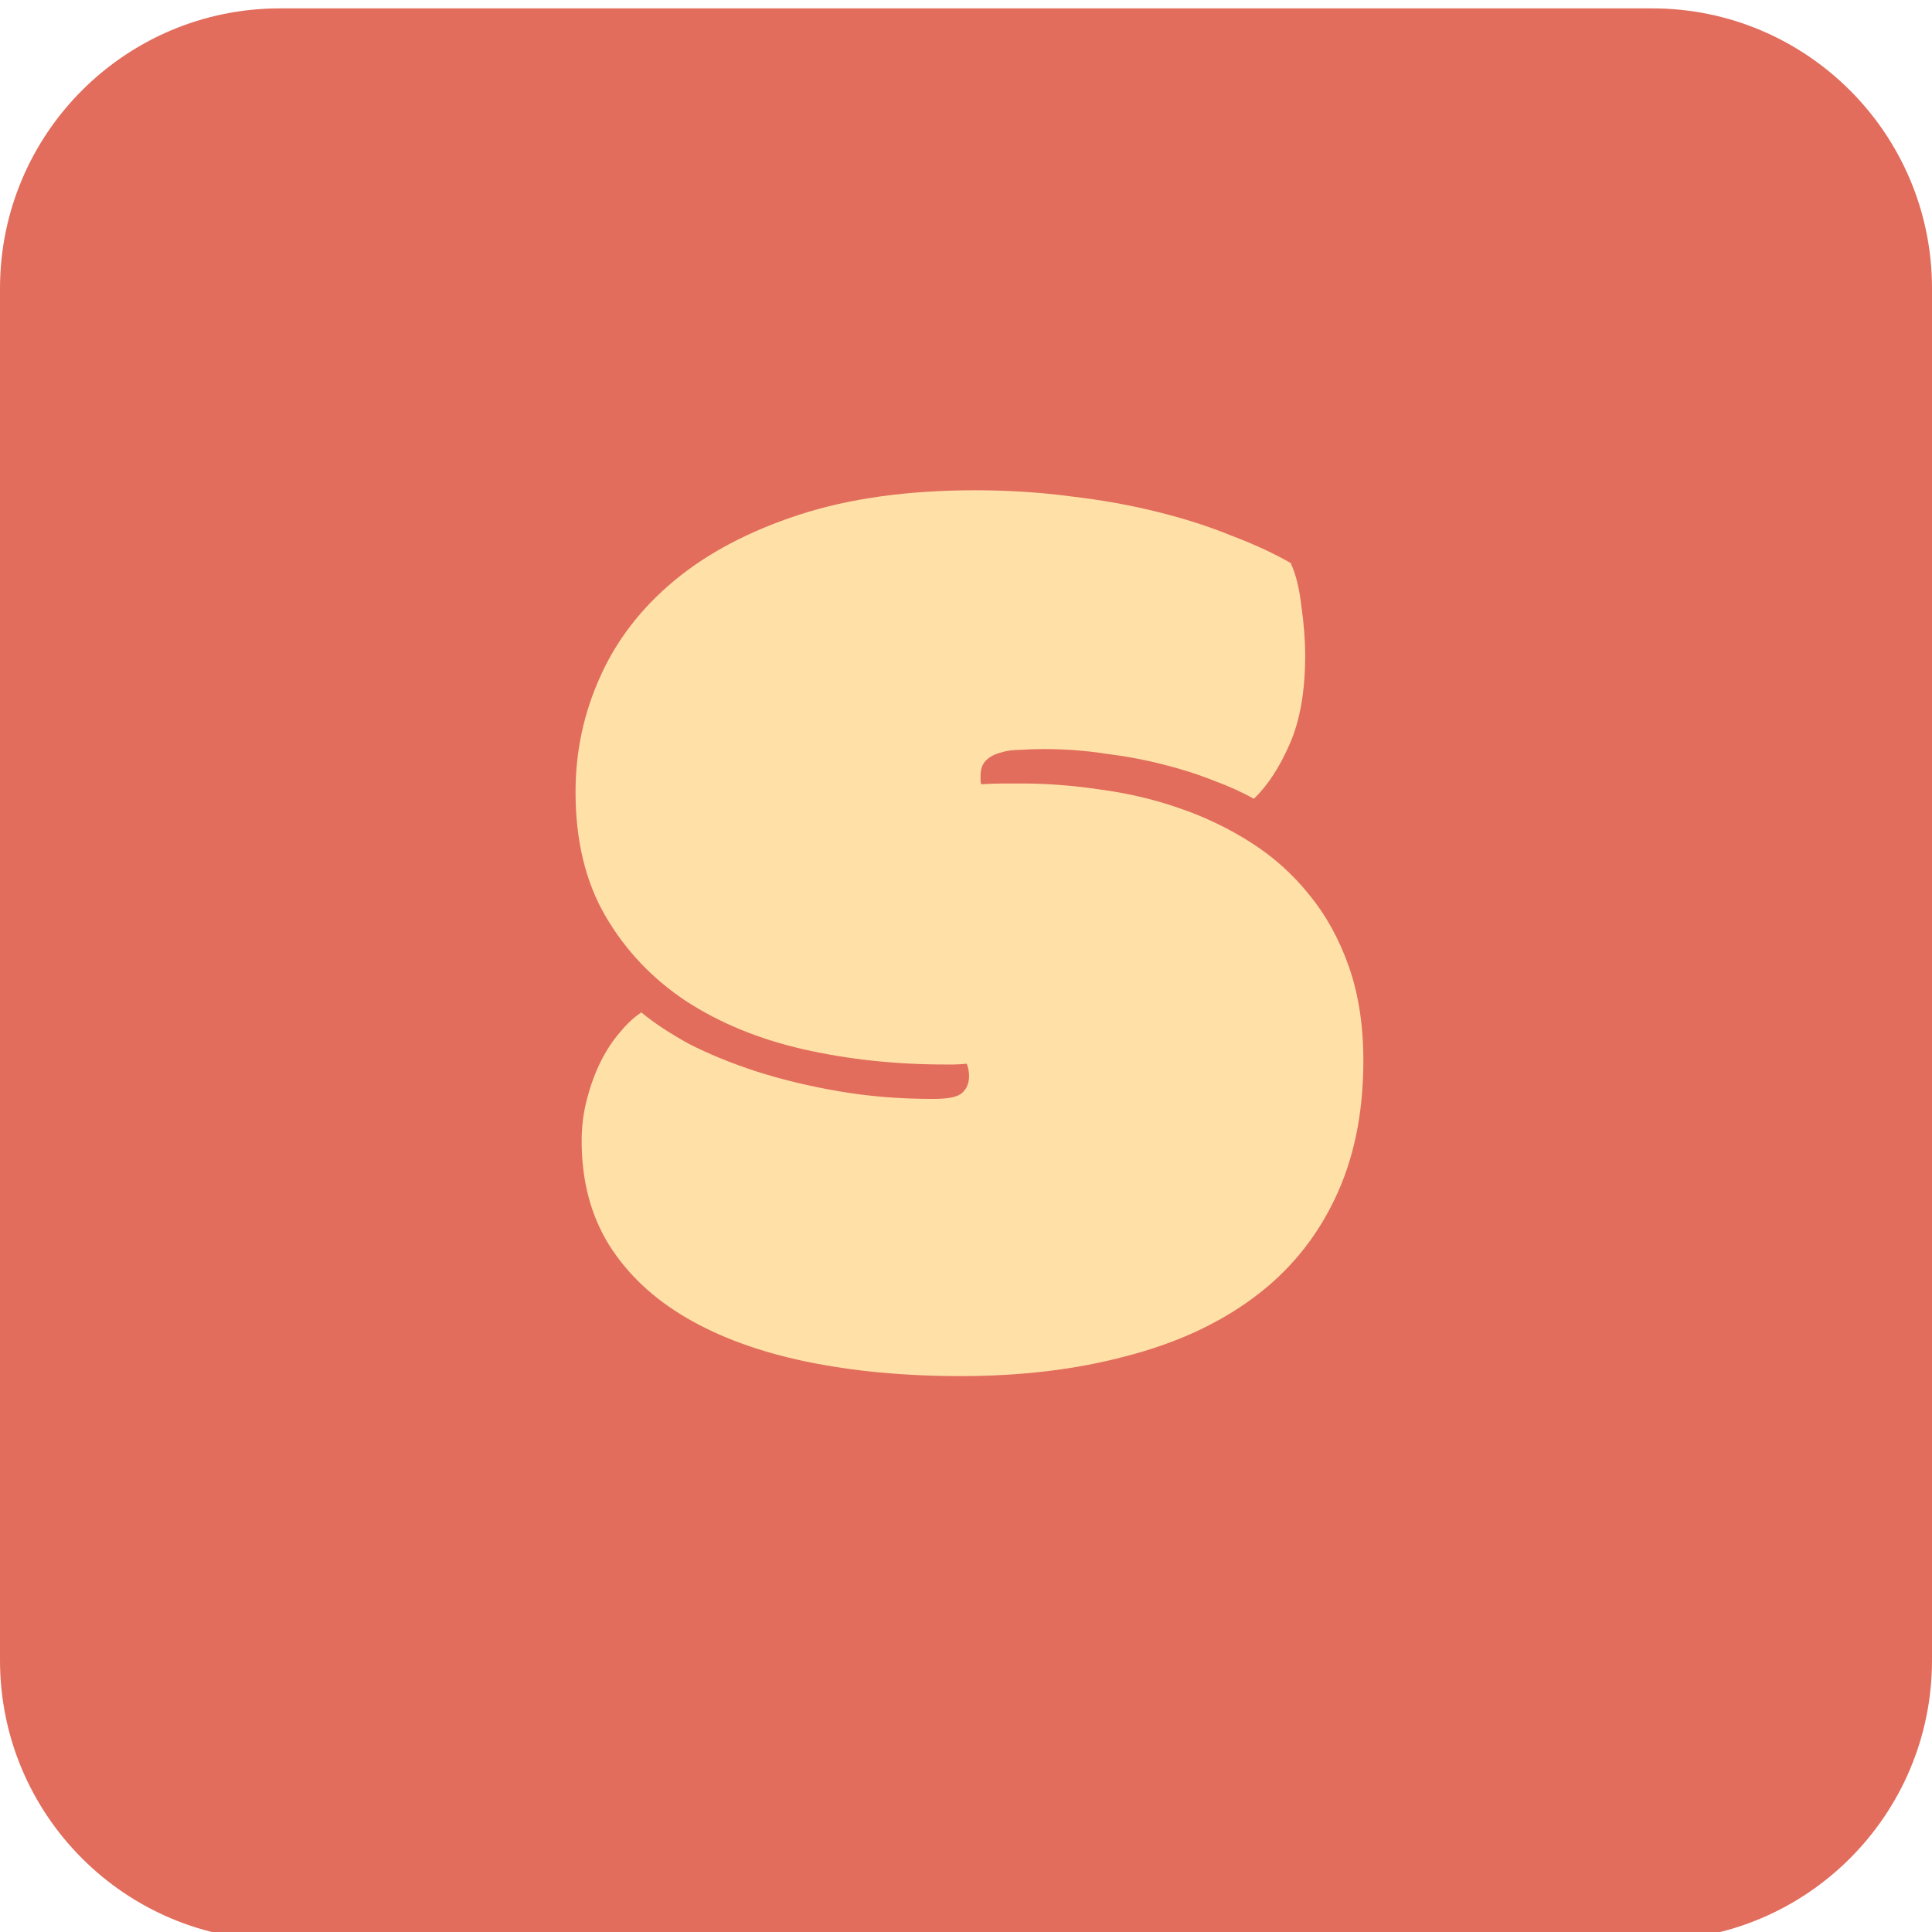
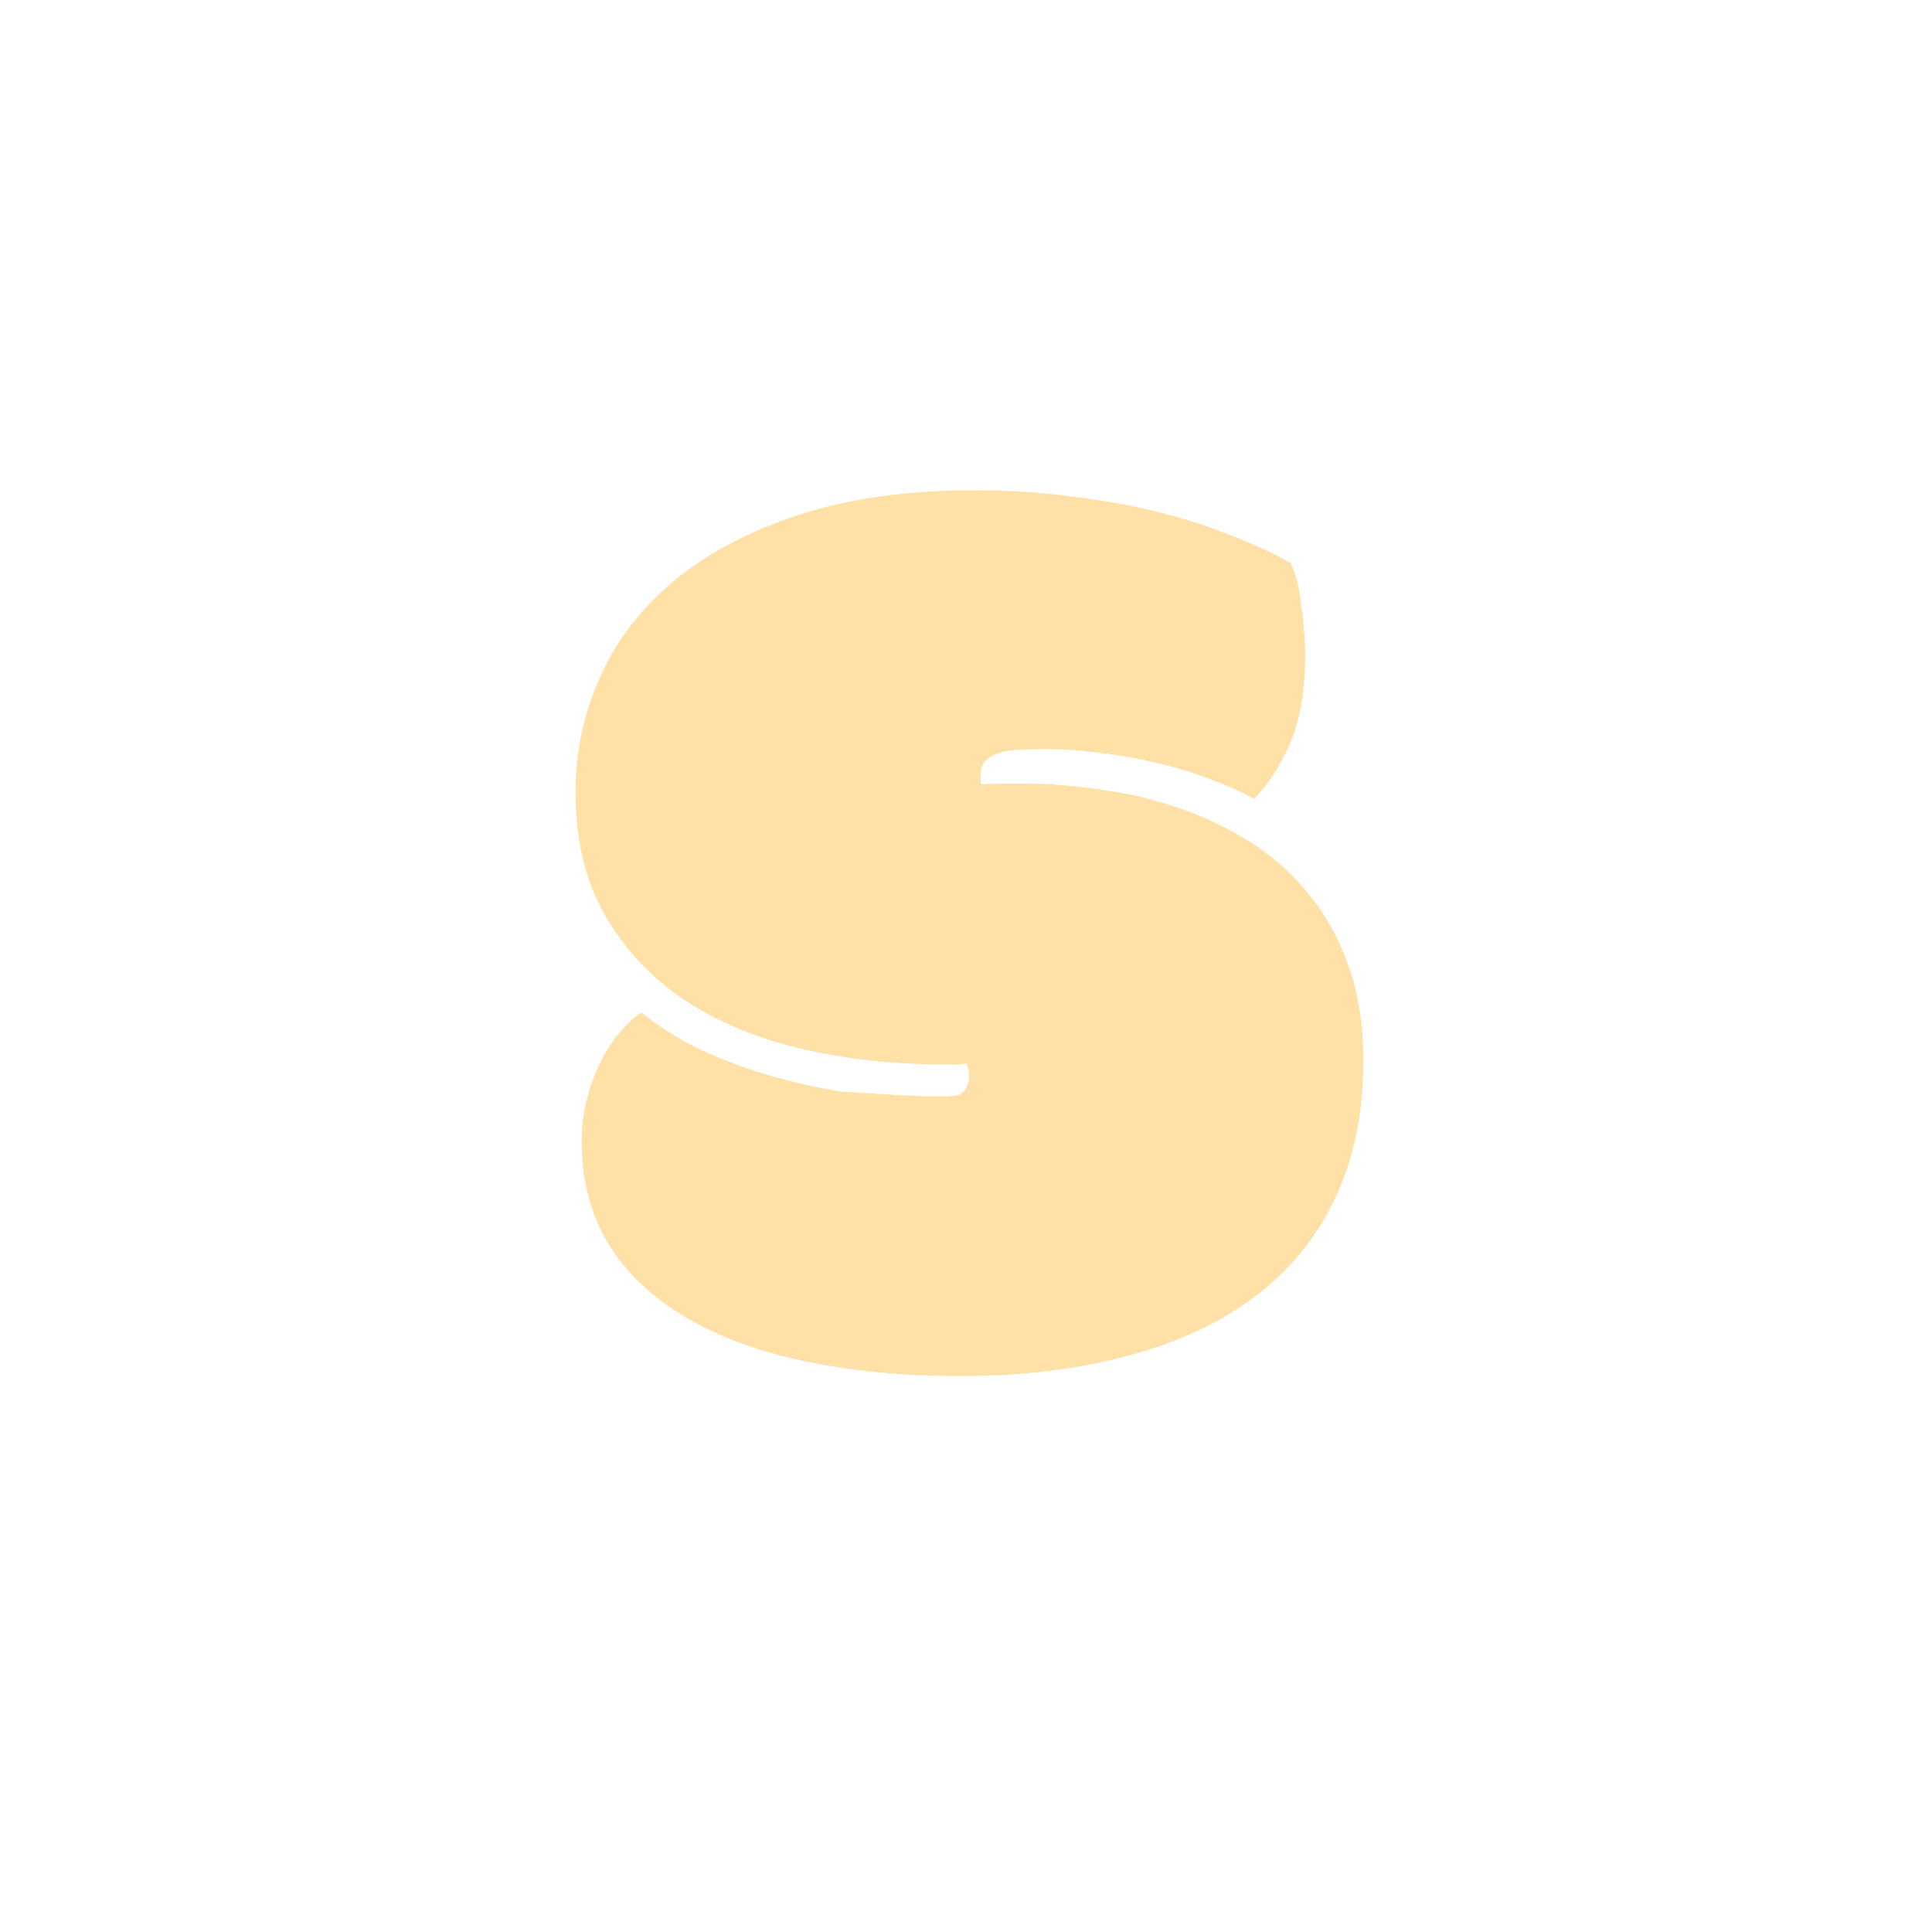
<svg xmlns="http://www.w3.org/2000/svg" width="231" height="231" viewBox="0 0 231 231" fill="none">
  <g filter="url(#filter0_i_1210_83)">
-     <path d="M0 33.478C0 14.989 14.989 0 33.478 0H197.522C216.011 0 231 14.989 231 33.478V197.522C231 216.011 216.011 231 197.522 231H33.478C14.989 231 0 216.011 0 197.522V33.478Z" fill="#E26D5C" />
-     <path d="M124.837 88.561C123.861 88.561 122.915 88.591 121.999 88.652C121.084 88.652 120.26 88.774 119.528 89.018C118.857 89.201 118.307 89.506 117.88 89.934C117.453 90.361 117.239 90.971 117.239 91.764C117.239 91.886 117.239 92.07 117.239 92.314C117.239 92.497 117.27 92.649 117.331 92.771C118.368 92.71 119.253 92.68 119.986 92.68C120.718 92.68 121.45 92.68 122.183 92.68C125.234 92.68 128.377 92.924 131.611 93.412C134.846 93.839 137.958 94.572 140.949 95.609C144 96.647 146.868 98.02 149.554 99.729C152.239 101.437 154.558 103.512 156.511 105.953C158.525 108.395 160.112 111.263 161.271 114.558C162.431 117.854 163.01 121.607 163.01 125.818C163.01 132.165 161.851 137.719 159.532 142.479C157.274 147.178 154.039 151.084 149.828 154.196C145.617 157.309 140.552 159.628 134.632 161.153C128.713 162.74 122.122 163.533 114.859 163.533C108.146 163.533 101.982 162.954 96.368 161.794C90.814 160.635 86.054 158.895 82.087 156.576C78.12 154.257 75.038 151.358 72.841 147.88C70.644 144.34 69.546 140.19 69.546 135.43C69.546 133.66 69.76 131.982 70.187 130.395C70.614 128.747 71.163 127.252 71.834 125.91C72.506 124.567 73.269 123.407 74.123 122.431C74.977 121.394 75.832 120.6 76.686 120.051C78.151 121.272 80.043 122.523 82.362 123.804C84.742 125.025 87.427 126.123 90.418 127.1C93.469 128.076 96.764 128.87 100.304 129.48C103.844 130.09 107.597 130.395 111.564 130.395C113.395 130.395 114.554 130.151 115.042 129.663C115.592 129.175 115.866 128.503 115.866 127.649C115.866 127.161 115.775 126.672 115.592 126.184C114.92 126.245 114.401 126.276 114.035 126.276C113.669 126.276 113.334 126.276 113.028 126.276C107.048 126.276 101.372 125.666 96.001 124.445C90.692 123.224 86.023 121.302 81.996 118.678C77.968 115.993 74.764 112.606 72.384 108.517C70.004 104.428 68.814 99.484 68.814 93.687C68.814 88.866 69.79 84.288 71.743 79.956C73.696 75.561 76.656 71.717 80.623 68.421C84.589 65.126 89.563 62.502 95.544 60.549C101.525 58.596 108.543 57.619 116.599 57.619C120.565 57.619 124.38 57.863 128.041 58.352C131.703 58.779 135.121 59.389 138.294 60.182C141.528 60.976 144.488 61.922 147.174 63.02C149.92 64.058 152.3 65.156 154.314 66.316C154.924 67.597 155.351 69.306 155.595 71.442C155.901 73.578 156.053 75.561 156.053 77.392C156.053 81.603 155.443 85.112 154.222 87.92C153.002 90.727 151.568 92.924 149.92 94.511C148.516 93.717 146.899 92.985 145.068 92.314C143.237 91.581 141.223 90.941 139.026 90.391C136.89 89.842 134.602 89.415 132.161 89.11C129.781 88.743 127.339 88.561 124.837 88.561Z" fill="#FFE1A8" />
+     <path d="M124.837 88.561C123.861 88.561 122.915 88.591 121.999 88.652C121.084 88.652 120.26 88.774 119.528 89.018C118.857 89.201 118.307 89.506 117.88 89.934C117.453 90.361 117.239 90.971 117.239 91.764C117.239 91.886 117.239 92.07 117.239 92.314C117.239 92.497 117.27 92.649 117.331 92.771C118.368 92.71 119.253 92.68 119.986 92.68C120.718 92.68 121.45 92.68 122.183 92.68C125.234 92.68 128.377 92.924 131.611 93.412C134.846 93.839 137.958 94.572 140.949 95.609C144 96.647 146.868 98.02 149.554 99.729C152.239 101.437 154.558 103.512 156.511 105.953C158.525 108.395 160.112 111.263 161.271 114.558C162.431 117.854 163.01 121.607 163.01 125.818C163.01 132.165 161.851 137.719 159.532 142.479C157.274 147.178 154.039 151.084 149.828 154.196C145.617 157.309 140.552 159.628 134.632 161.153C128.713 162.74 122.122 163.533 114.859 163.533C108.146 163.533 101.982 162.954 96.368 161.794C90.814 160.635 86.054 158.895 82.087 156.576C78.12 154.257 75.038 151.358 72.841 147.88C70.644 144.34 69.546 140.19 69.546 135.43C69.546 133.66 69.76 131.982 70.187 130.395C70.614 128.747 71.163 127.252 71.834 125.91C72.506 124.567 73.269 123.407 74.123 122.431C74.977 121.394 75.832 120.6 76.686 120.051C78.151 121.272 80.043 122.523 82.362 123.804C84.742 125.025 87.427 126.123 90.418 127.1C93.469 128.076 96.764 128.87 100.304 129.48C113.395 130.395 114.554 130.151 115.042 129.663C115.592 129.175 115.866 128.503 115.866 127.649C115.866 127.161 115.775 126.672 115.592 126.184C114.92 126.245 114.401 126.276 114.035 126.276C113.669 126.276 113.334 126.276 113.028 126.276C107.048 126.276 101.372 125.666 96.001 124.445C90.692 123.224 86.023 121.302 81.996 118.678C77.968 115.993 74.764 112.606 72.384 108.517C70.004 104.428 68.814 99.484 68.814 93.687C68.814 88.866 69.79 84.288 71.743 79.956C73.696 75.561 76.656 71.717 80.623 68.421C84.589 65.126 89.563 62.502 95.544 60.549C101.525 58.596 108.543 57.619 116.599 57.619C120.565 57.619 124.38 57.863 128.041 58.352C131.703 58.779 135.121 59.389 138.294 60.182C141.528 60.976 144.488 61.922 147.174 63.02C149.92 64.058 152.3 65.156 154.314 66.316C154.924 67.597 155.351 69.306 155.595 71.442C155.901 73.578 156.053 75.561 156.053 77.392C156.053 81.603 155.443 85.112 154.222 87.92C153.002 90.727 151.568 92.924 149.92 94.511C148.516 93.717 146.899 92.985 145.068 92.314C143.237 91.581 141.223 90.941 139.026 90.391C136.89 89.842 134.602 89.415 132.161 89.11C129.781 88.743 127.339 88.561 124.837 88.561Z" fill="#FFE1A8" />
  </g>
  <defs>
    <filter id="filter0_i_1210_83" x="0" y="0" width="231" height="232" filterUnits="userSpaceOnUse" color-interpolation-filters="sRGB">
      <feFlood flood-opacity="0" result="BackgroundImageFix" />
      <feBlend mode="normal" in="SourceGraphic" in2="BackgroundImageFix" result="shape" />
      <feColorMatrix in="SourceAlpha" type="matrix" values="0 0 0 0 0 0 0 0 0 0 0 0 0 0 0 0 0 0 127 0" result="hardAlpha" />
      <feOffset dy="1" />
      <feGaussianBlur stdDeviation="1" />
      <feComposite in2="hardAlpha" operator="arithmetic" k2="-1" k3="1" />
      <feColorMatrix type="matrix" values="0 0 0 0 0 0 0 0 0 0 0 0 0 0 0 0 0 0 0.25 0" />
      <feBlend mode="normal" in2="shape" result="effect1_innerShadow_1210_83" />
    </filter>
  </defs>
</svg>